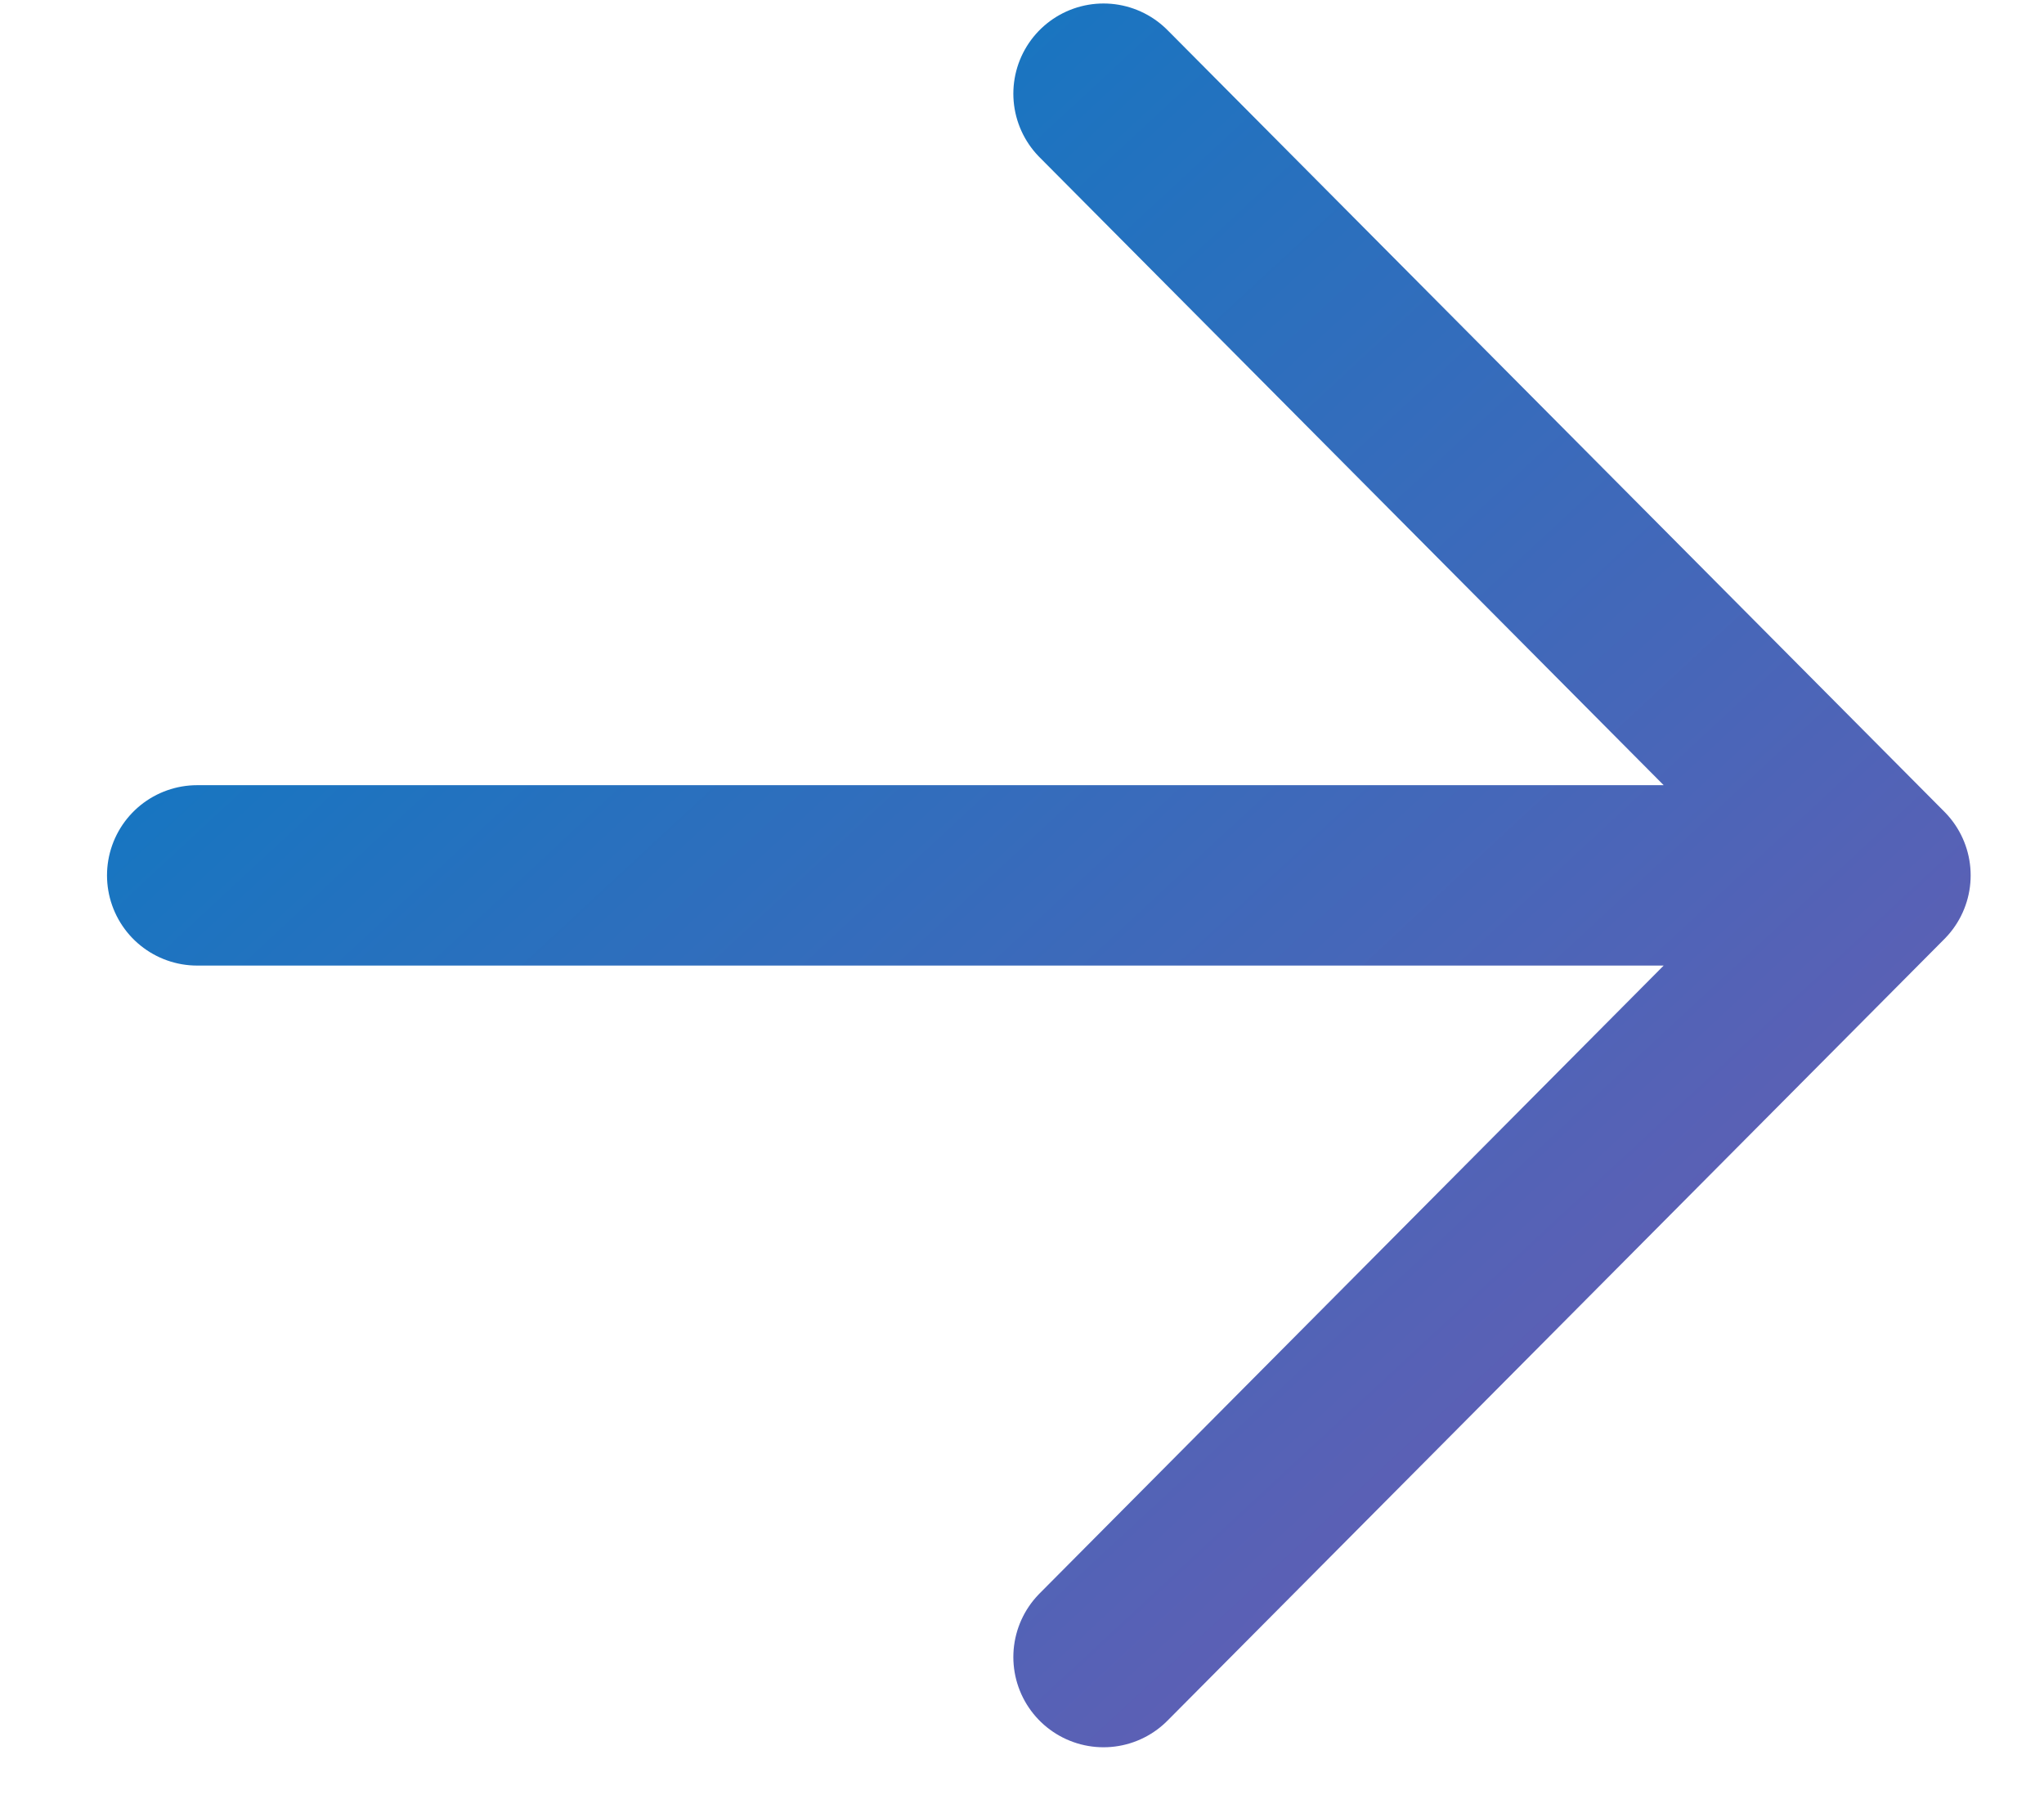
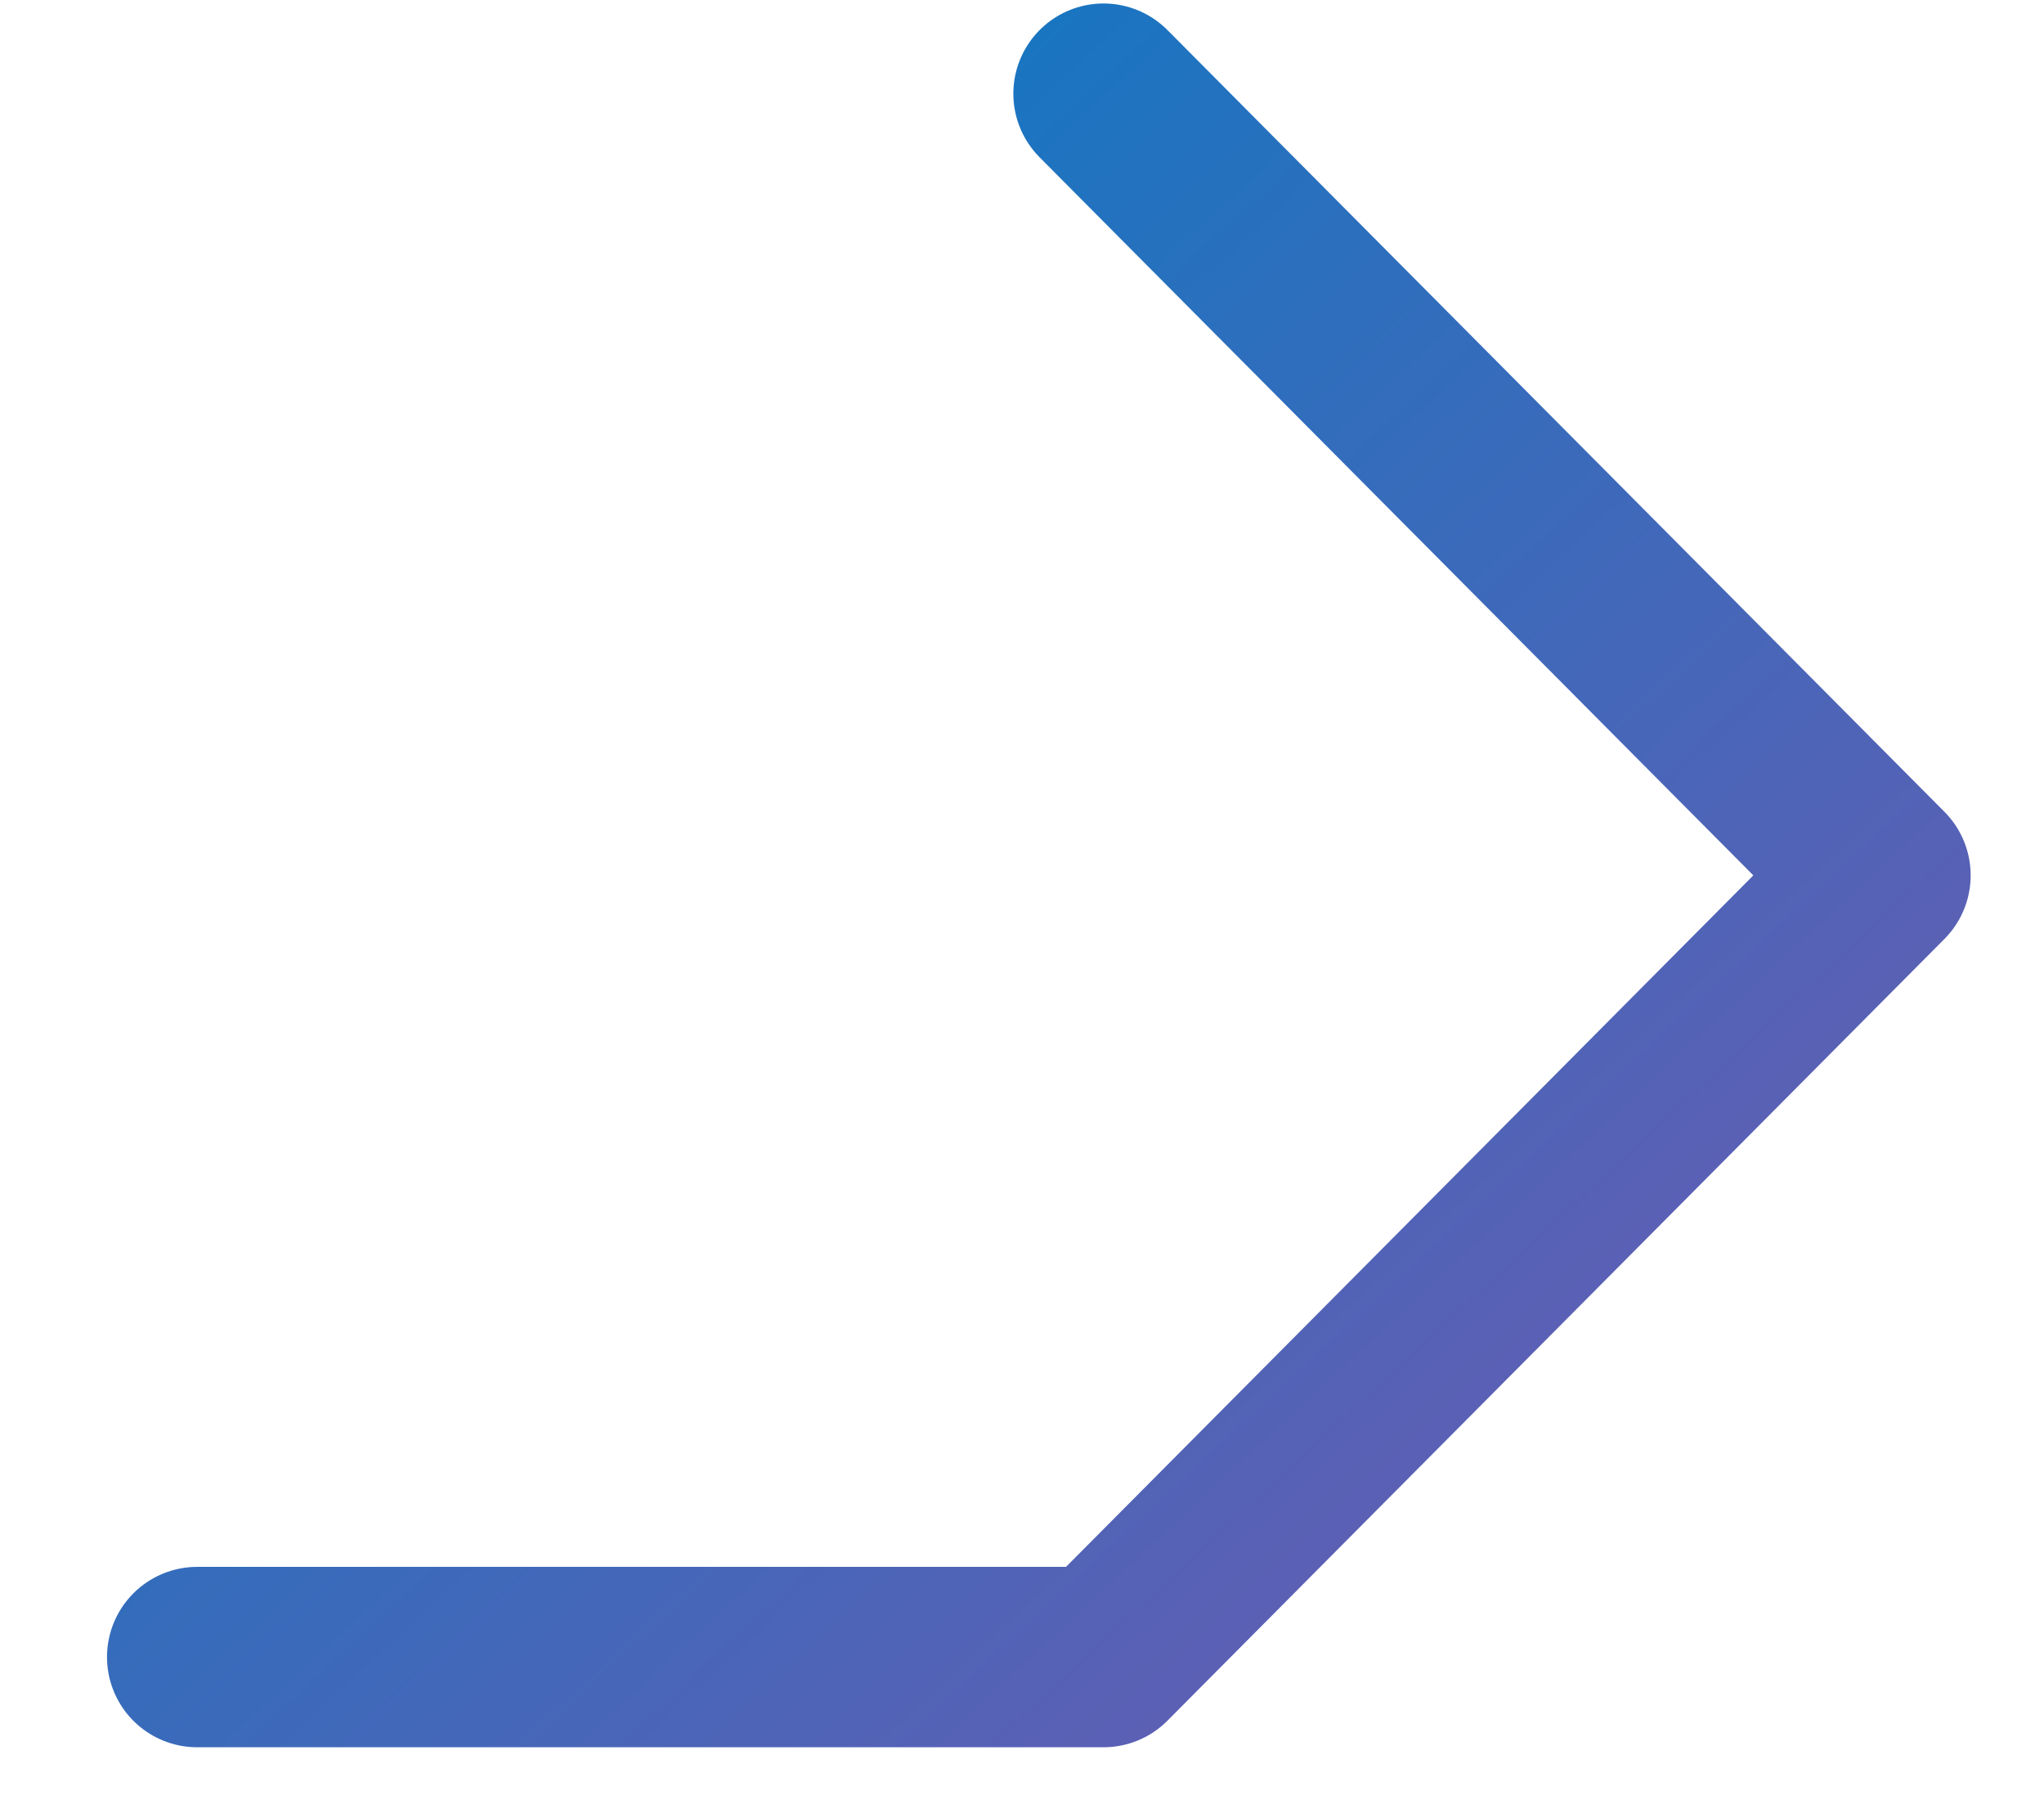
<svg xmlns="http://www.w3.org/2000/svg" width="17" height="15" viewBox="0 0 17 15" fill="none">
-   <path id="Vector" d="M9.178 0.779L15.64 7.279M15.64 7.279L9.178 13.779M15.64 7.279H1.64" stroke="url(#paint0_linear_3_81968)" stroke-width="1.5" stroke-linecap="round" stroke-linejoin="round" />
+   <path id="Vector" d="M9.178 0.779L15.64 7.279M15.64 7.279L9.178 13.779H1.64" stroke="url(#paint0_linear_3_81968)" stroke-width="1.5" stroke-linecap="round" stroke-linejoin="round" />
  <defs>
    <linearGradient id="paint0_linear_3_81968" x1="1.64" y1="0.779" x2="14.604" y2="14.741" gradientUnits="userSpaceOnUse">
      <stop stop-color="#007DC5" />
      <stop offset="1" stop-color="#7159B1" />
    </linearGradient>
  </defs>
</svg>